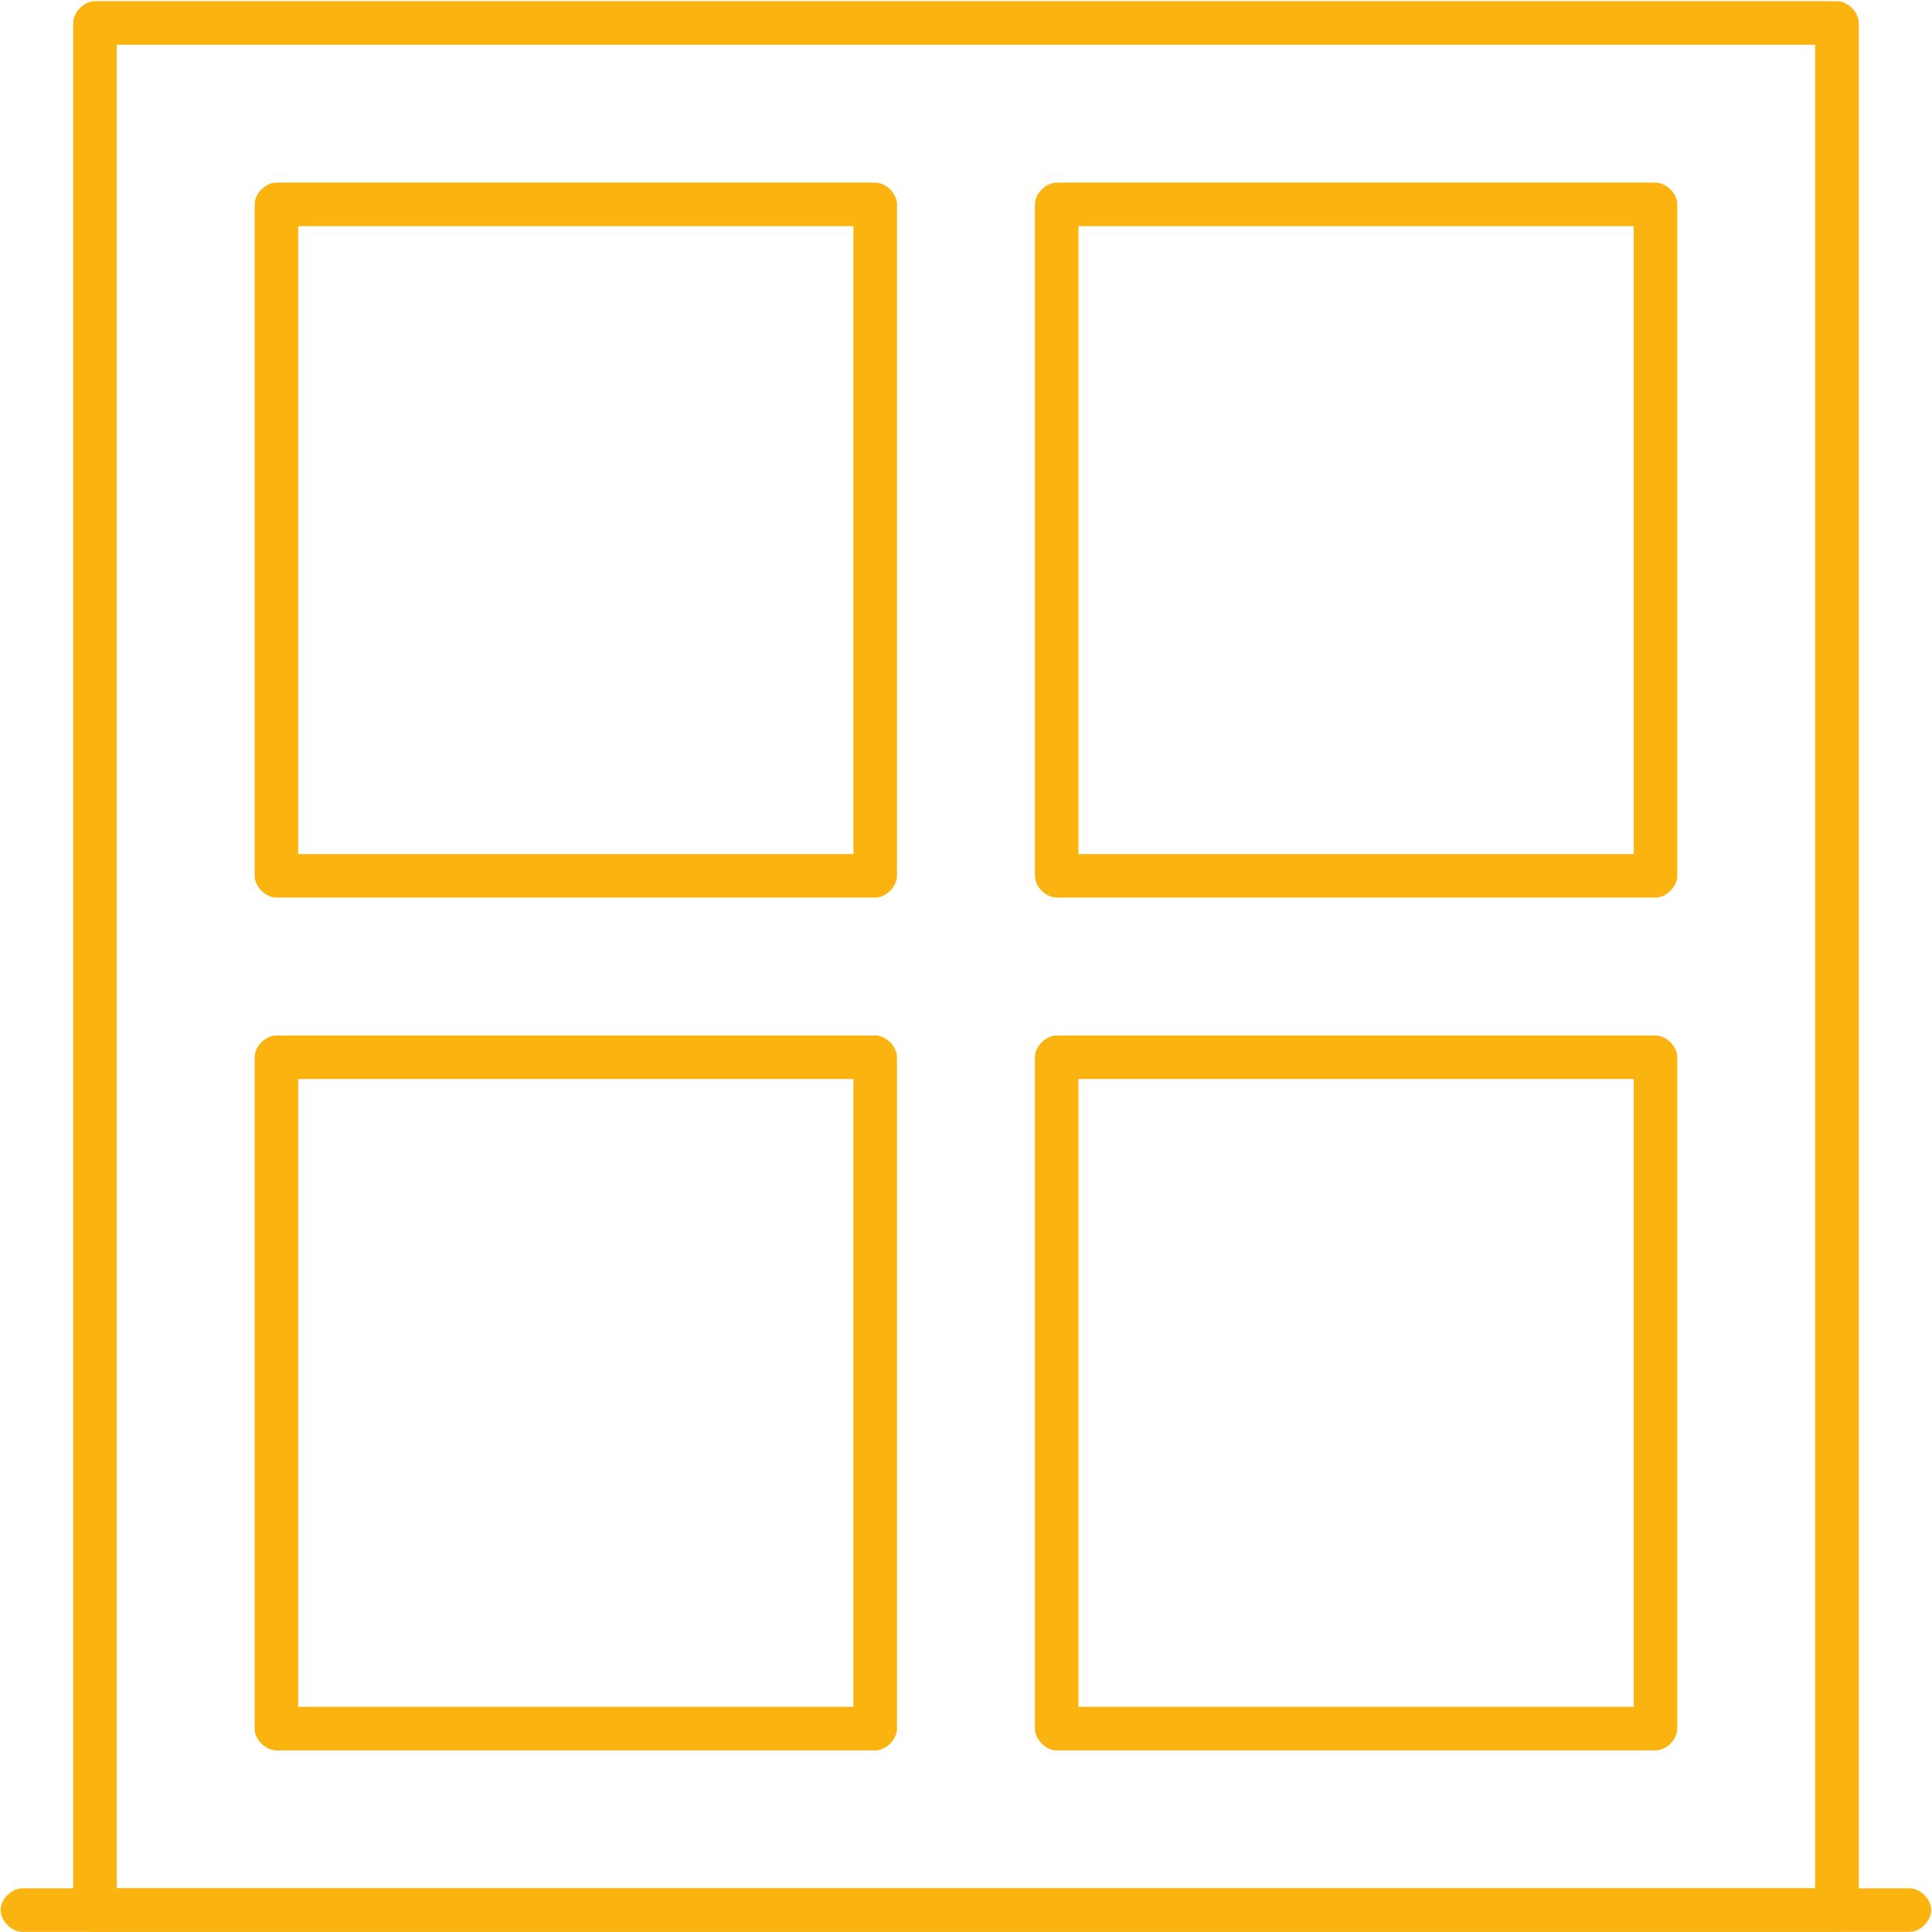
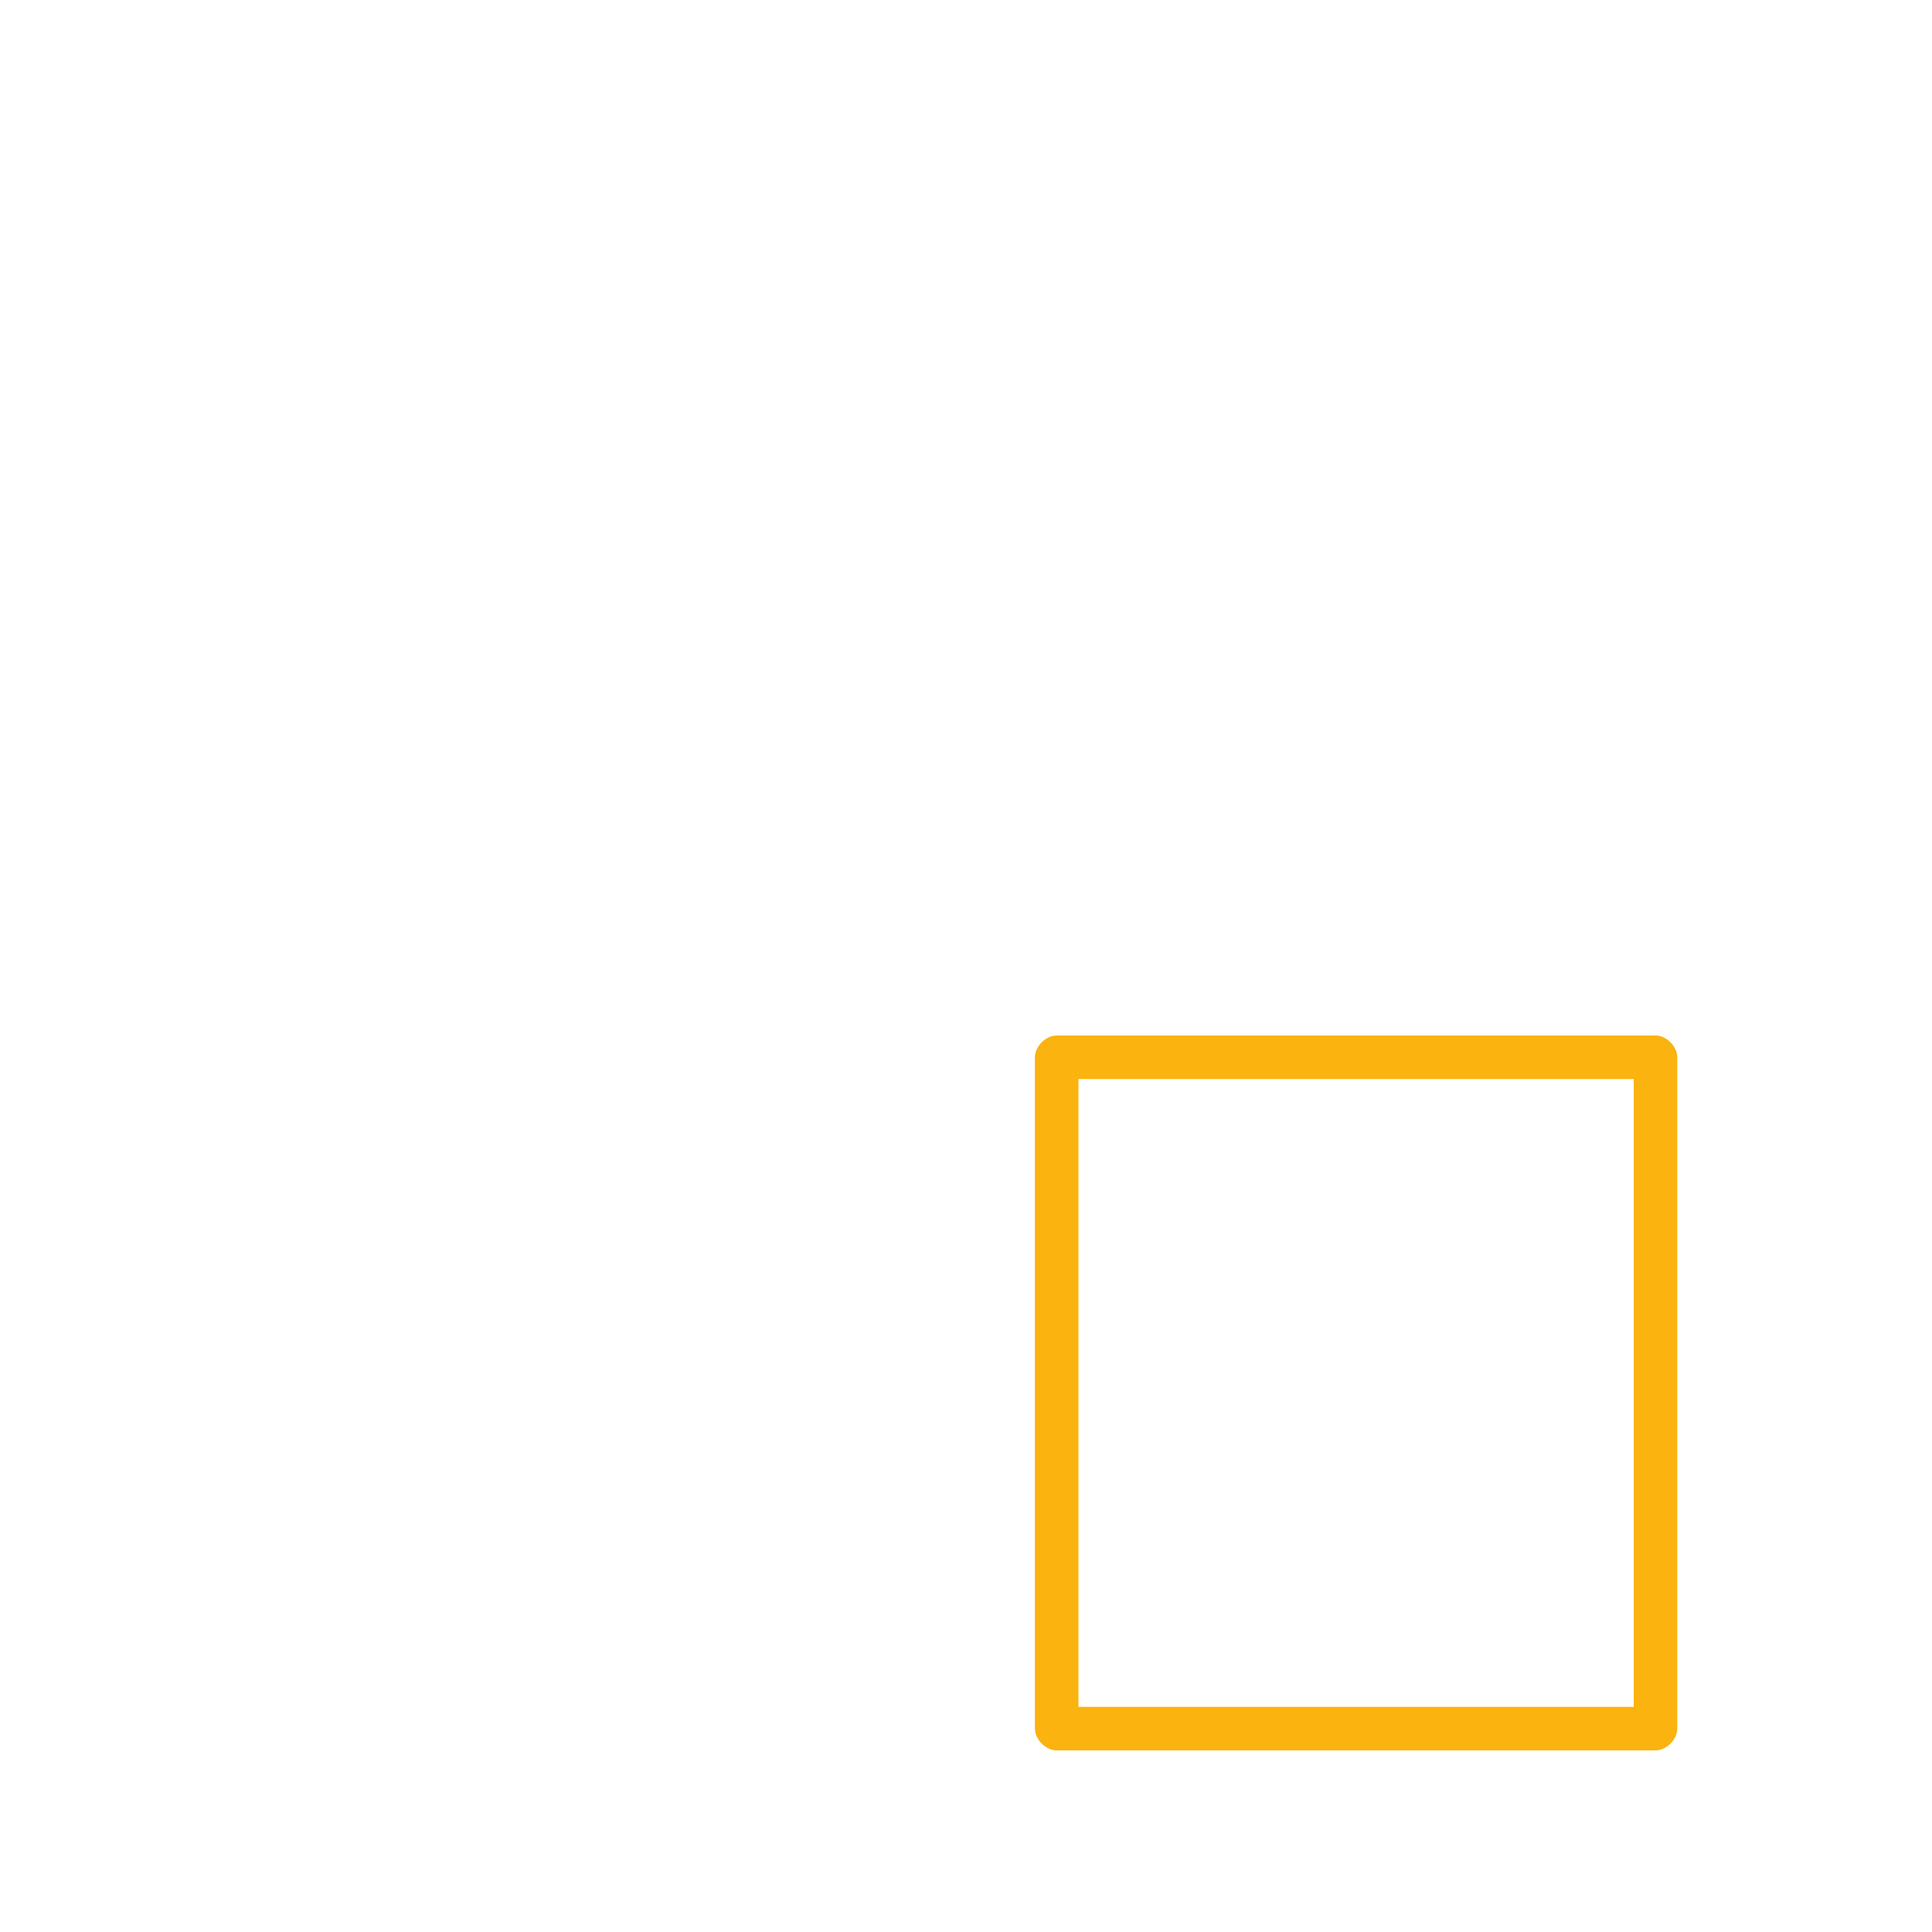
<svg xmlns="http://www.w3.org/2000/svg" width="539" height="539" viewBox="0 0 539 539" fill="none">
-   <path d="M512.481 538.961H26.497C23.459 538.961 20.422 535.924 20.422 532.886V6.403C20.422 3.366 23.459 0.328 26.497 0.328H512.481C515.519 0.328 518.556 3.366 518.556 6.403V532.886C518.556 535.924 515.519 538.961 512.481 538.961ZM32.572 526.811H506.406V12.478H32.572V526.811Z" fill="#FAB30F" />
-   <path d="M244.171 250.409H77.114C74.076 250.409 71.039 247.372 71.039 244.335V57.028C71.039 53.991 74.076 50.953 77.114 50.953H244.171C247.209 50.953 250.246 53.991 250.246 57.028V244.335C250.246 247.372 247.209 250.409 244.171 250.409ZM83.189 238.26H238.096V63.103H83.189V238.26Z" fill="#FAB30F" />
-   <path d="M244.171 488.339H77.114C74.076 488.339 71.039 485.302 71.039 482.264V294.958C71.039 291.92 74.076 288.883 77.114 288.883H244.171C247.209 288.883 250.246 291.92 250.246 294.958V482.264C250.246 485.302 247.209 488.339 244.171 488.339ZM83.189 476.189H238.096V301.033H83.189V476.189Z" fill="#FAB30F" />
  <path d="M461.859 488.339H294.801C291.764 488.339 288.727 485.302 288.727 482.264V294.958C288.727 291.92 291.764 288.883 294.801 288.883H461.859C464.896 288.883 467.934 291.92 467.934 294.958V482.264C467.934 485.302 464.896 488.339 461.859 488.339ZM300.876 476.189H455.784V301.033H300.876V476.189Z" fill="#FAB30F" />
-   <path d="M461.859 250.409H294.801C291.764 250.409 288.727 247.372 288.727 244.335V57.028C288.727 53.991 291.764 50.953 294.801 50.953H461.859C464.896 50.953 467.934 53.991 467.934 57.028V244.335C467.934 247.372 464.896 250.409 461.859 250.409ZM300.876 238.26H455.784V63.103H300.876V238.26Z" fill="#FAB30F" />
-   <path d="M532.722 538.962H6.239C3.202 538.962 0.164 535.925 0.164 532.887C0.164 529.85 3.202 526.812 6.239 526.812H532.722C535.76 526.812 538.797 529.85 538.797 532.887C538.797 535.925 535.76 538.962 532.722 538.962Z" fill="#FAB30F" />
</svg>